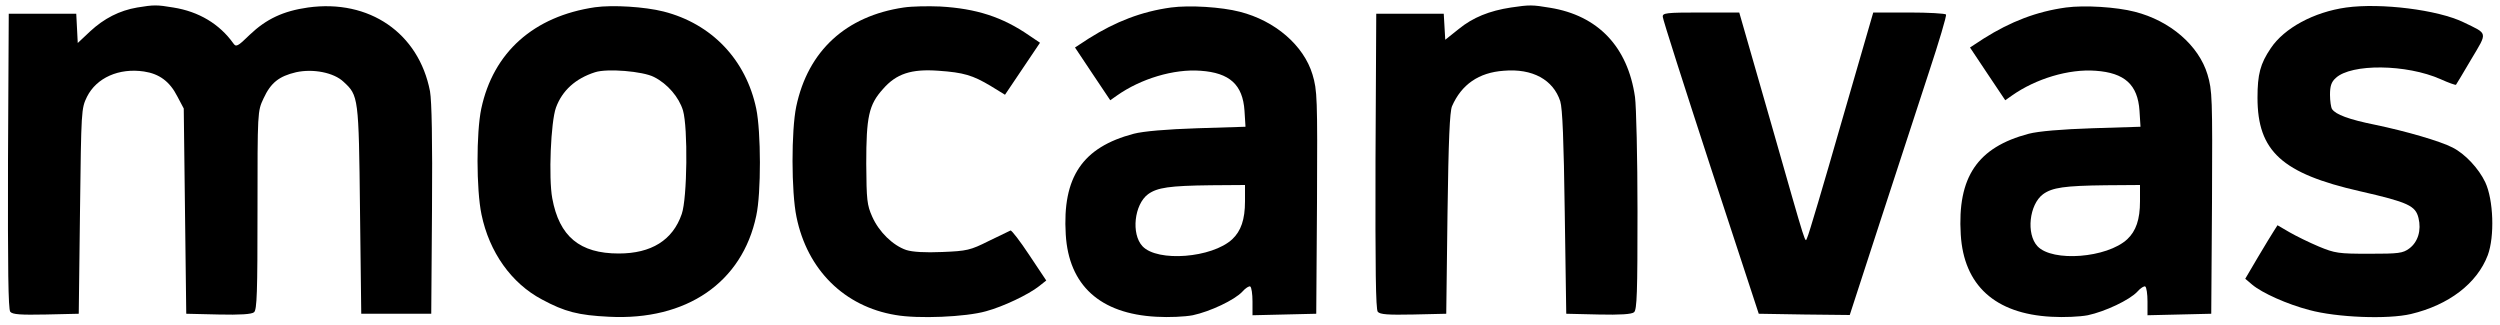
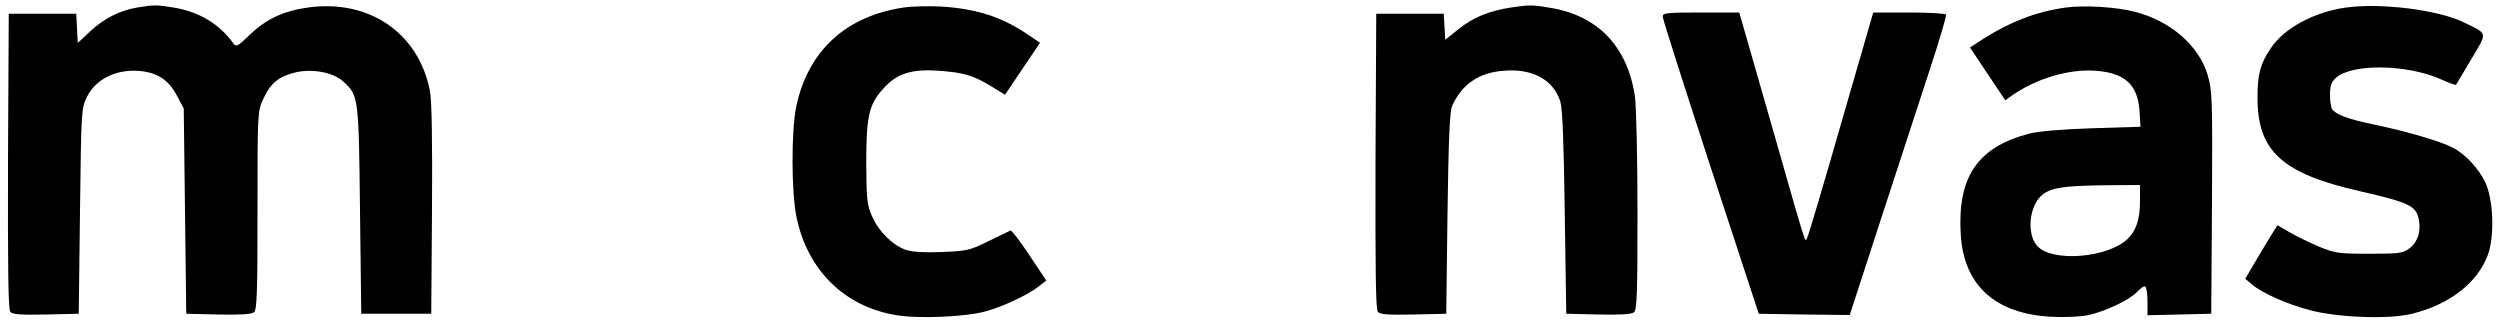
<svg xmlns="http://www.w3.org/2000/svg" version="1.0" width="1000" height="130" preserveAspectRatio="xMidYMid meet" style="">
  <rect id="backgroundrect" width="100%" height="100%" x="0" y="0" fill="none" stroke="none" />
  <g class="currentLayer" style="">
    <title>Layer 1</title>
    <g transform="translate(0,130) scale(0.1,-0.1) " fill="#000000" stroke="none" id="svg_1" class="selected" fill-opacity="1">
      <path d="M549 1270 c-71 -12 -133 -44 -188 -95 l-50 -47 -3 59 -3 58 -135 0 -135 0 -3 -589 c-1 -433 1 -592 9 -603 9 -11 41 -13 143 -11 l131 3 5 410 c5 405 5 411 28 458 38 76 128 116 228 101 61 -9 103 -40 133 -99 l26 -49 5 -411 5 -410 129 -3 c86 -2 133 1 142 9 12 9 14 82 14 408 0 395 0 396 24 447 29 63 62 89 130 105 68 15 151 -1 190 -38 60 -55 61 -60 66 -513 l5 -415 140 0 140 0 3 415 c2 281 -1 434 -8 475 -45 233 -243 369 -488 335 -99 -14 -167 -46 -233 -109 -49 -48 -55 -50 -66 -34 -55 77 -138 127 -240 143 -65 11 -78 11 -144 0z" id="svg_2" fill="#000000" fill-opacity="1" />
-       <path d="M2380 1271 c-245 -36 -407 -180 -455 -406 -20 -95 -20 -323 1 -423 31 -150 119 -275 242 -340 91 -49 145 -63 268 -69 310 -16 533 137 589 404 20 91 19 336 0 428 -41 196 -178 340 -371 389 -75 19 -203 27 -274 17z m236 -279 c54 -27 100 -81 116 -134 20 -69 17 -351 -5 -414 -36 -105 -122 -158 -252 -158 -156 0 -238 68 -266 221 -15 81 -6 306 15 363 25 68 78 116 156 141 48 16 192 4 236 -19z" id="svg_3" fill="#000000" fill-opacity="1" />
      <path d="M3615 1270 c-231 -34 -383 -173 -430 -396 -20 -95 -20 -342 1 -442 43 -211 191 -358 396 -392 90 -16 281 -8 362 15 70 19 170 67 212 100 l29 23 -68 102 c-37 56 -71 100 -75 98 -4 -2 -43 -21 -87 -42 -74 -37 -87 -40 -186 -44 -69 -3 -119 0 -144 8 -53 18 -109 72 -136 133 -21 47 -23 66 -24 212 0 188 10 236 67 299 53 61 113 81 222 73 101 -7 137 -18 209 -61 l57 -35 70 104 70 104 -43 29 c-107 74 -212 108 -357 116 -47 2 -112 1 -145 -4z" id="svg_4" fill="#000000" fill-opacity="1" />
-       <path d="M4684 1270 c-117 -16 -221 -56 -329 -124 l-55 -36 70 -105 71 -106 27 19 c95 67 227 107 334 99 117 -8 169 -56 176 -160 l4 -64 -193 -6 c-123 -4 -216 -12 -254 -22 -205 -54 -286 -173 -272 -403 12 -203 137 -317 362 -329 51 -3 114 0 146 6 70 15 167 61 198 94 13 15 28 24 32 21 5 -3 9 -30 9 -60 l0 -55 128 3 127 3 3 445 c2 422 1 448 -18 512 -35 116 -149 215 -291 251 -73 19 -201 27 -275 17z m296 -775 c0 -73 -16 -119 -51 -152 -81 -75 -299 -92 -359 -28 -46 49 -33 167 22 208 37 27 86 34 251 36 l137 1 0 -65z" id="svg_5" fill="#000000" fill-opacity="1" />
      <path d="M6044 1270 c-86 -13 -153 -40 -209 -86 l-54 -43 -3 52 -3 52 -135 0 -135 0 -3 -589 c-1 -433 1 -592 9 -603 9 -11 41 -13 143 -11 l131 3 5 400 c4 297 9 408 18 430 38 87 107 135 207 142 115 10 198 -36 226 -122 9 -29 14 -156 18 -445 l6 -405 129 -3 c86 -2 133 1 142 9 12 9 14 81 14 403 0 215 -5 421 -10 458 -29 201 -148 326 -340 357 -71 12 -82 12 -156 1z" id="svg_6" fill="#000000" fill-opacity="1" />
      <path d="M8264 1270 c-117 -16 -221 -56 -329 -124 l-55 -36 70 -105 71 -106 27 19 c95 67 227 107 334 99 117 -8 169 -56 176 -160 l4 -64 -193 -6 c-123 -4 -216 -12 -254 -22 -205 -54 -286 -173 -272 -403 12 -203 137 -317 362 -329 51 -3 114 0 146 6 70 15 167 61 198 94 13 15 28 24 32 21 5 -3 9 -30 9 -60 l0 -55 128 3 127 3 3 445 c2 422 1 448 -18 512 -35 116 -149 215 -291 251 -73 19 -201 27 -275 17z m296 -775 c0 -73 -16 -119 -51 -152 -81 -75 -299 -92 -359 -28 -46 49 -33 167 22 208 37 27 86 34 251 36 l137 1 0 -65z" id="svg_7" fill="#000000" fill-opacity="1" />
      <path d="M9385 1270 c-129 -18 -248 -82 -302 -163 -42 -62 -53 -104 -53 -198 0 -214 98 -303 410 -374 193 -44 222 -58 234 -107 12 -49 -2 -96 -37 -122 -26 -19 -42 -21 -160 -21 -123 0 -137 2 -202 29 -38 16 -91 42 -117 57 l-48 28 -14 -22 c-8 -12 -37 -60 -65 -107 l-50 -85 27 -23 c40 -34 141 -79 229 -102 110 -30 314 -38 407 -16 151 36 264 122 307 235 28 75 23 222 -10 292 -26 55 -81 114 -131 139 -48 25 -185 65 -310 91 -104 21 -158 41 -172 63 -4 6 -8 32 -8 57 0 34 5 51 23 67 62 58 283 56 420 -5 31 -14 59 -24 61 -22 2 2 29 48 61 102 66 111 68 100 -31 148 -103 50 -331 78 -469 59z" id="svg_8" fill="#000000" fill-opacity="1" />
      <path d="M6651 1233 c0 -10 87 -281 192 -603 l192 -585 182 -3 182 -2 121 372 c67 205 155 474 195 597 41 124 72 228 69 233 -3 4 -69 8 -148 8 l-143 0 -128 -442 c-70 -244 -131 -450 -136 -458 -10 -19 5 -67 -145 458 l-127 442 -154 0 c-139 0 -153 -2 -152 -17z" id="svg_9" fill="#000000" fill-opacity="1" />
    </g>
  </g>
</svg>